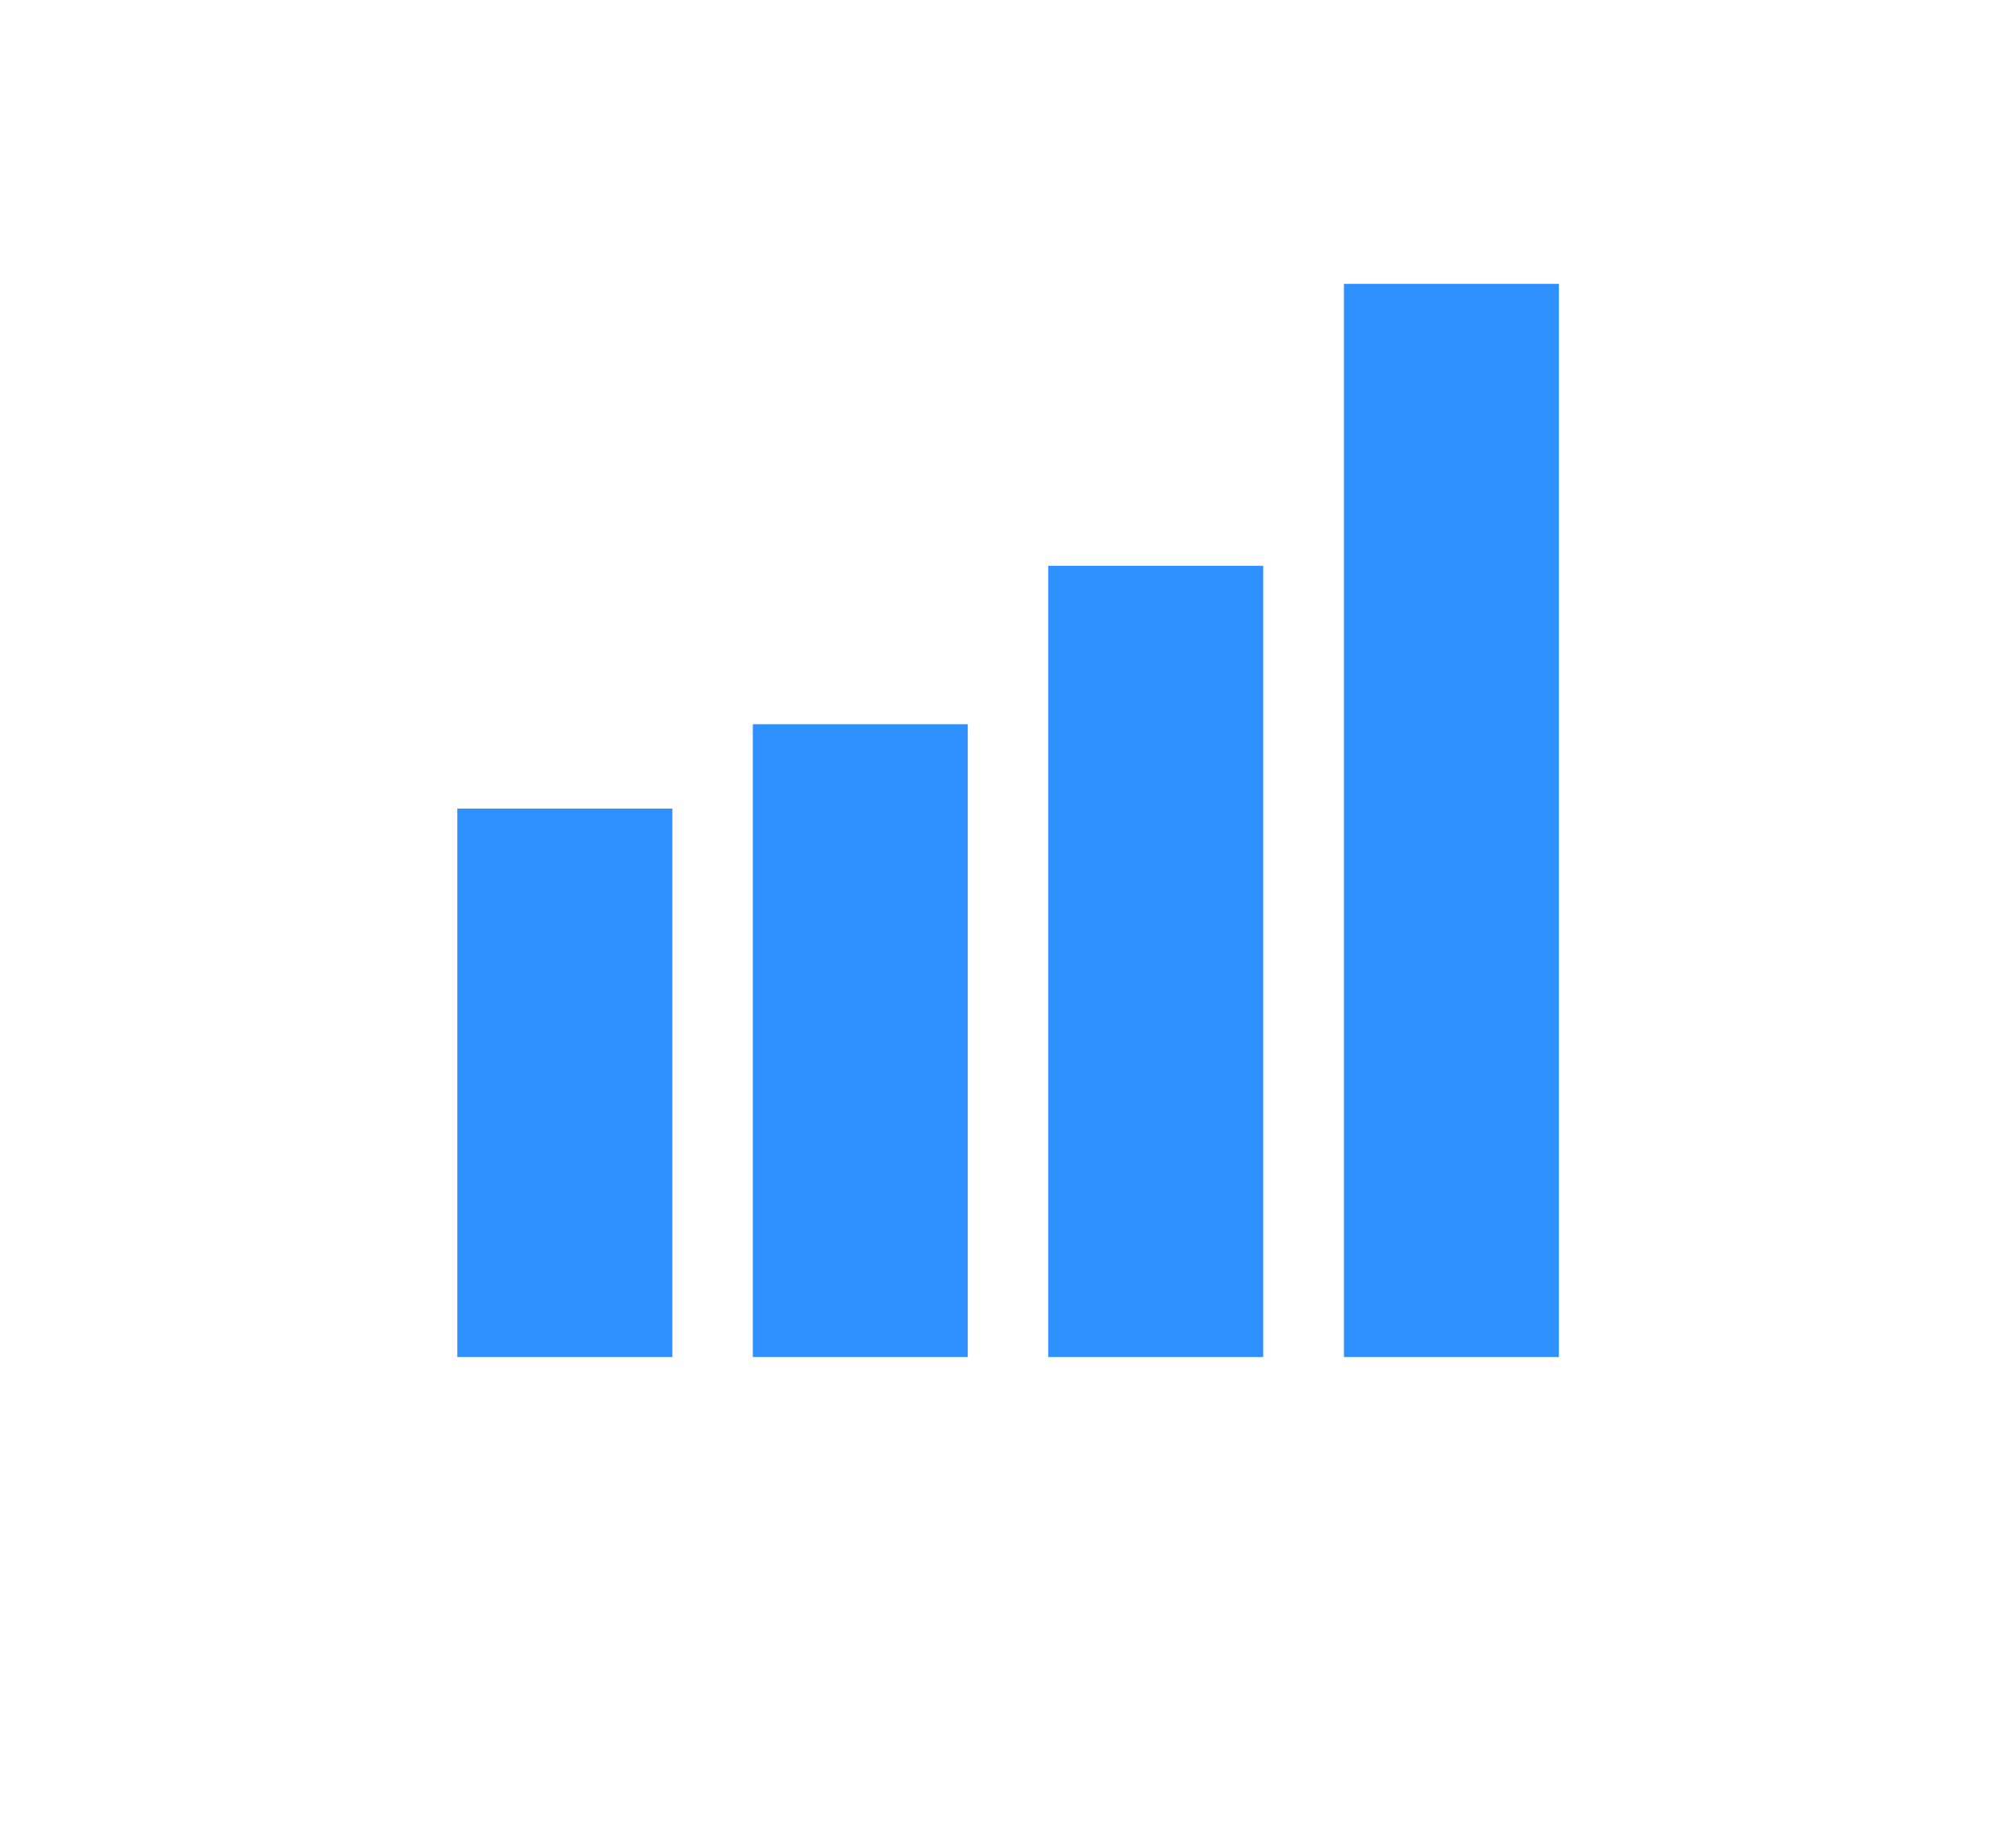
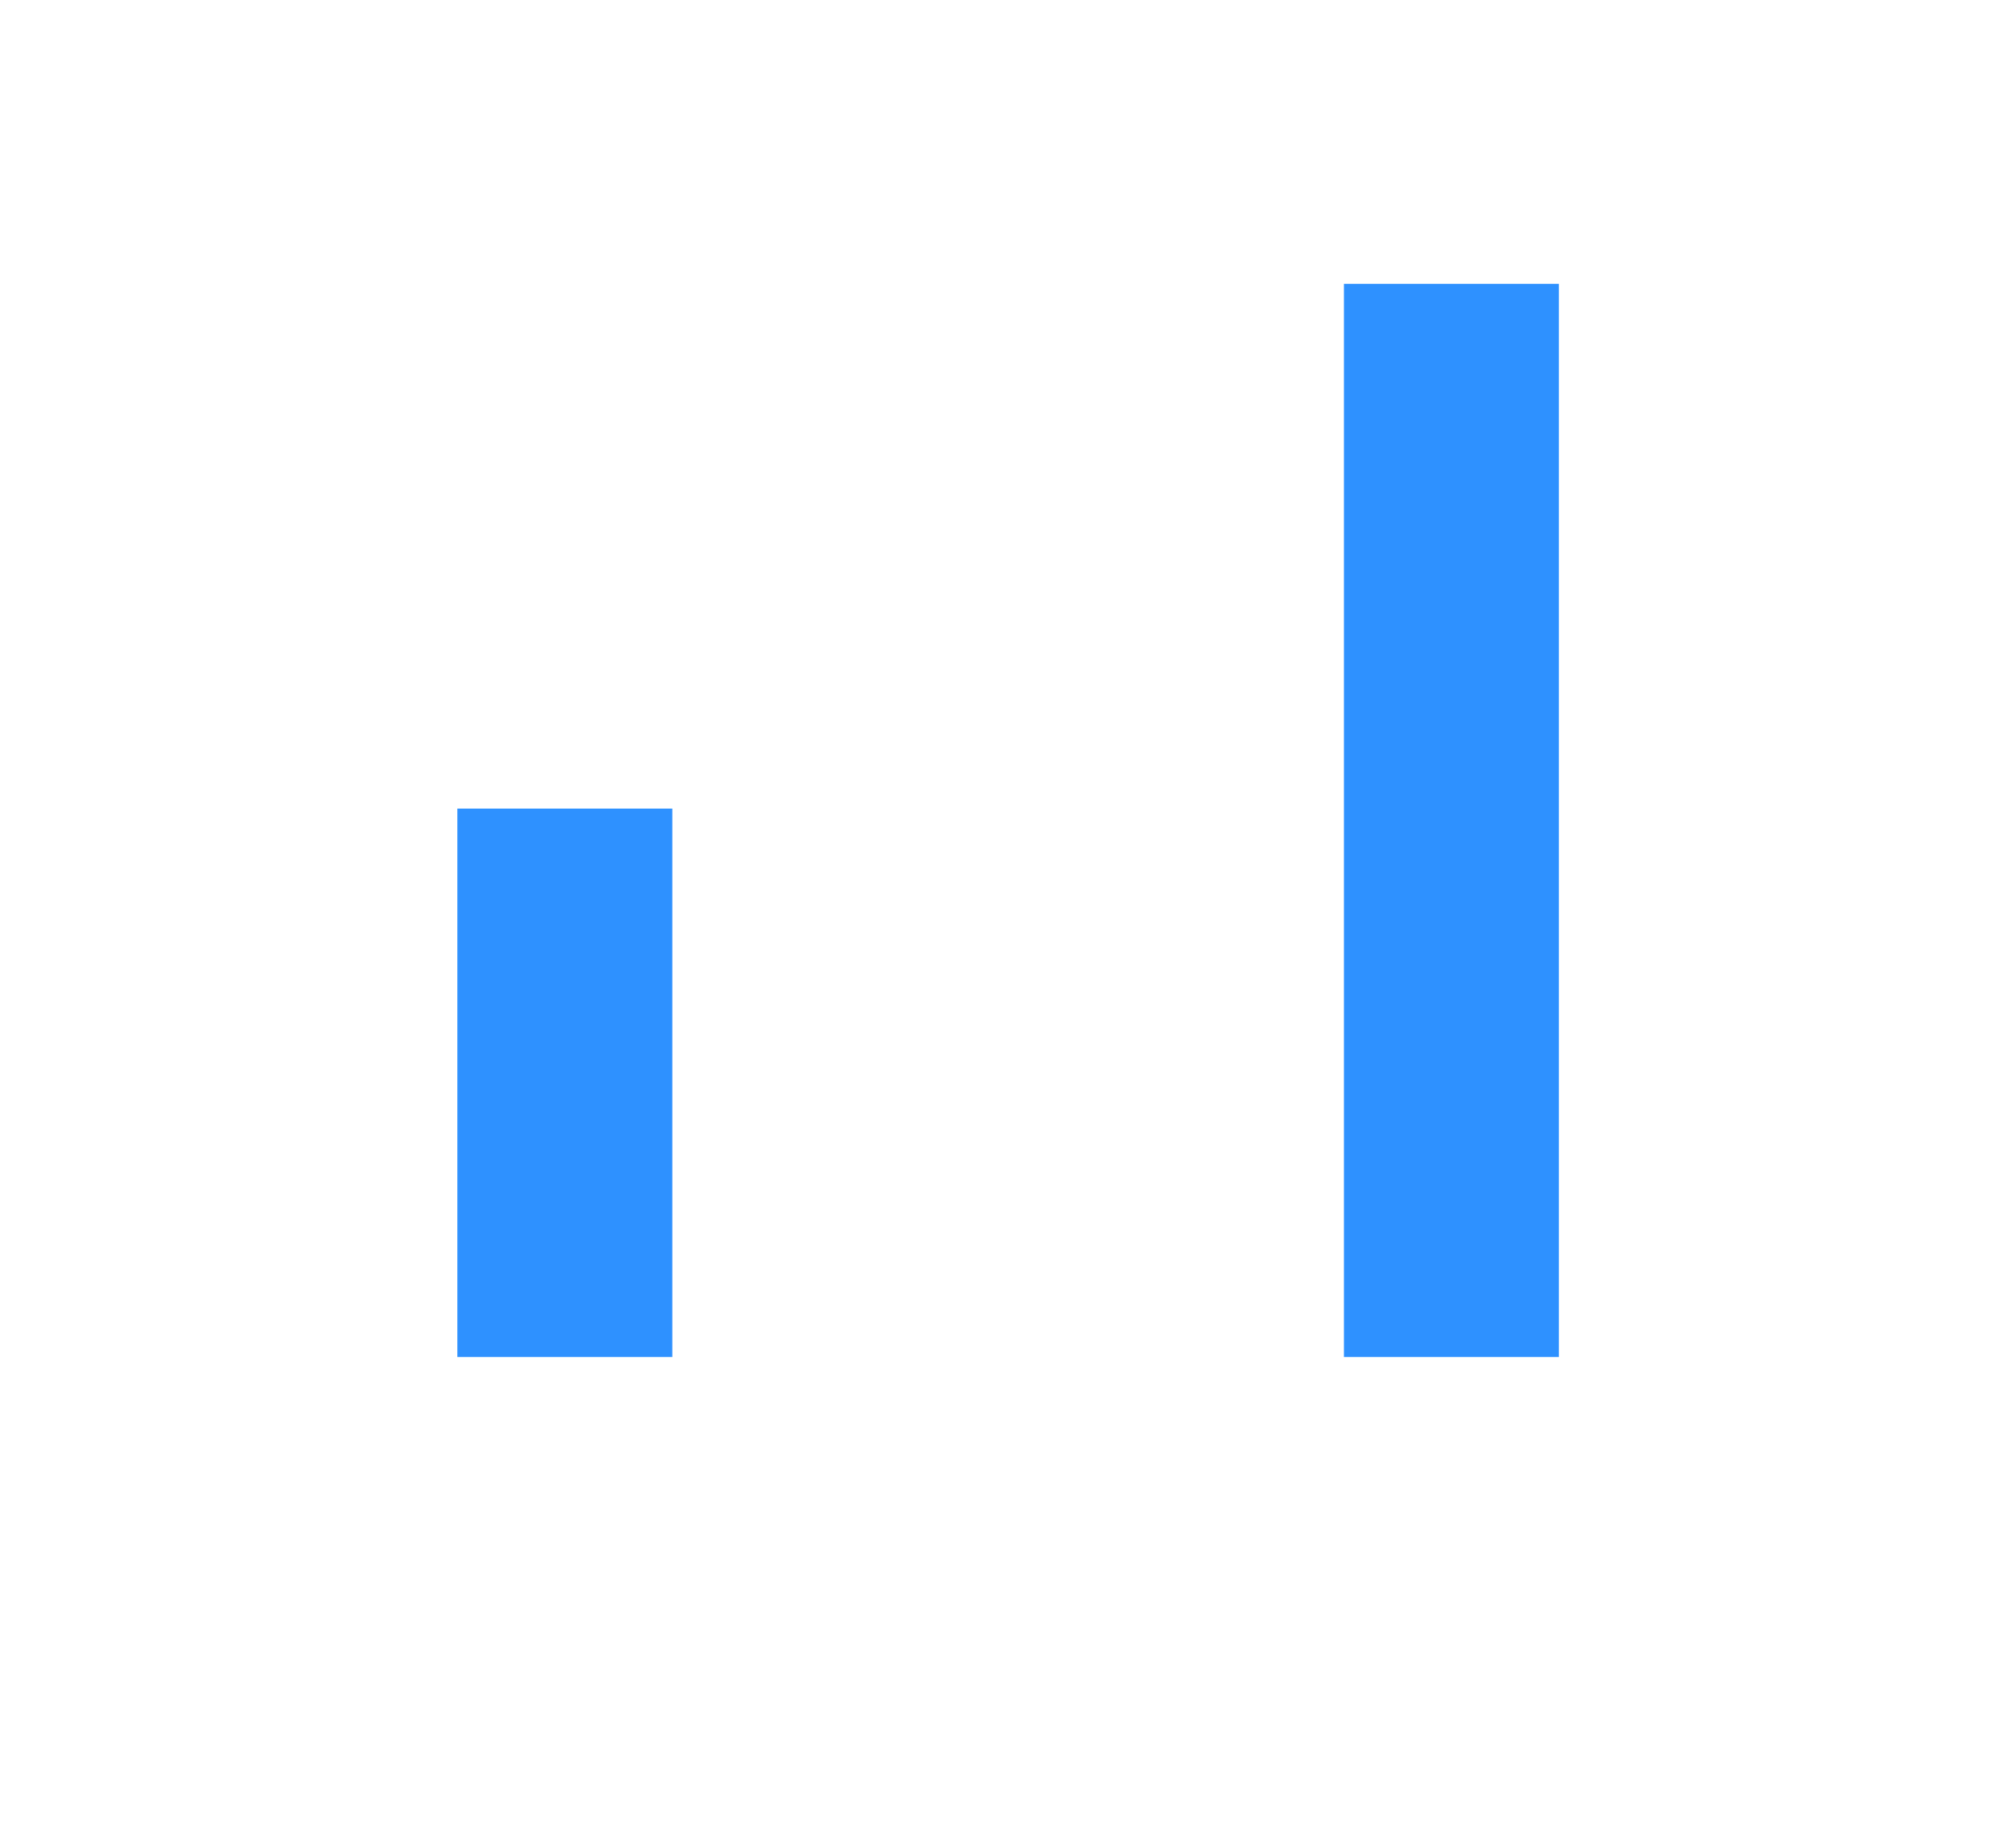
<svg xmlns="http://www.w3.org/2000/svg" id="Layer_1" data-name="Layer 1" version="1.1" viewBox="0 0 82.43 74.51">
  <defs>
    <style>
      .cls-1 {
        fill: #2e91ff;
        stroke-width: 0px;
      }
    </style>
  </defs>
  <rect class="cls-1" x="18.7" y="33.07" width="8.79" height="22.43" />
-   <rect class="cls-1" x="30.78" y="29.62" width="8.79" height="25.88" />
-   <rect class="cls-1" x="42.86" y="23.14" width="8.79" height="32.36" />
  <rect class="cls-1" x="54.95" y="11.61" width="8.79" height="43.89" />
</svg>